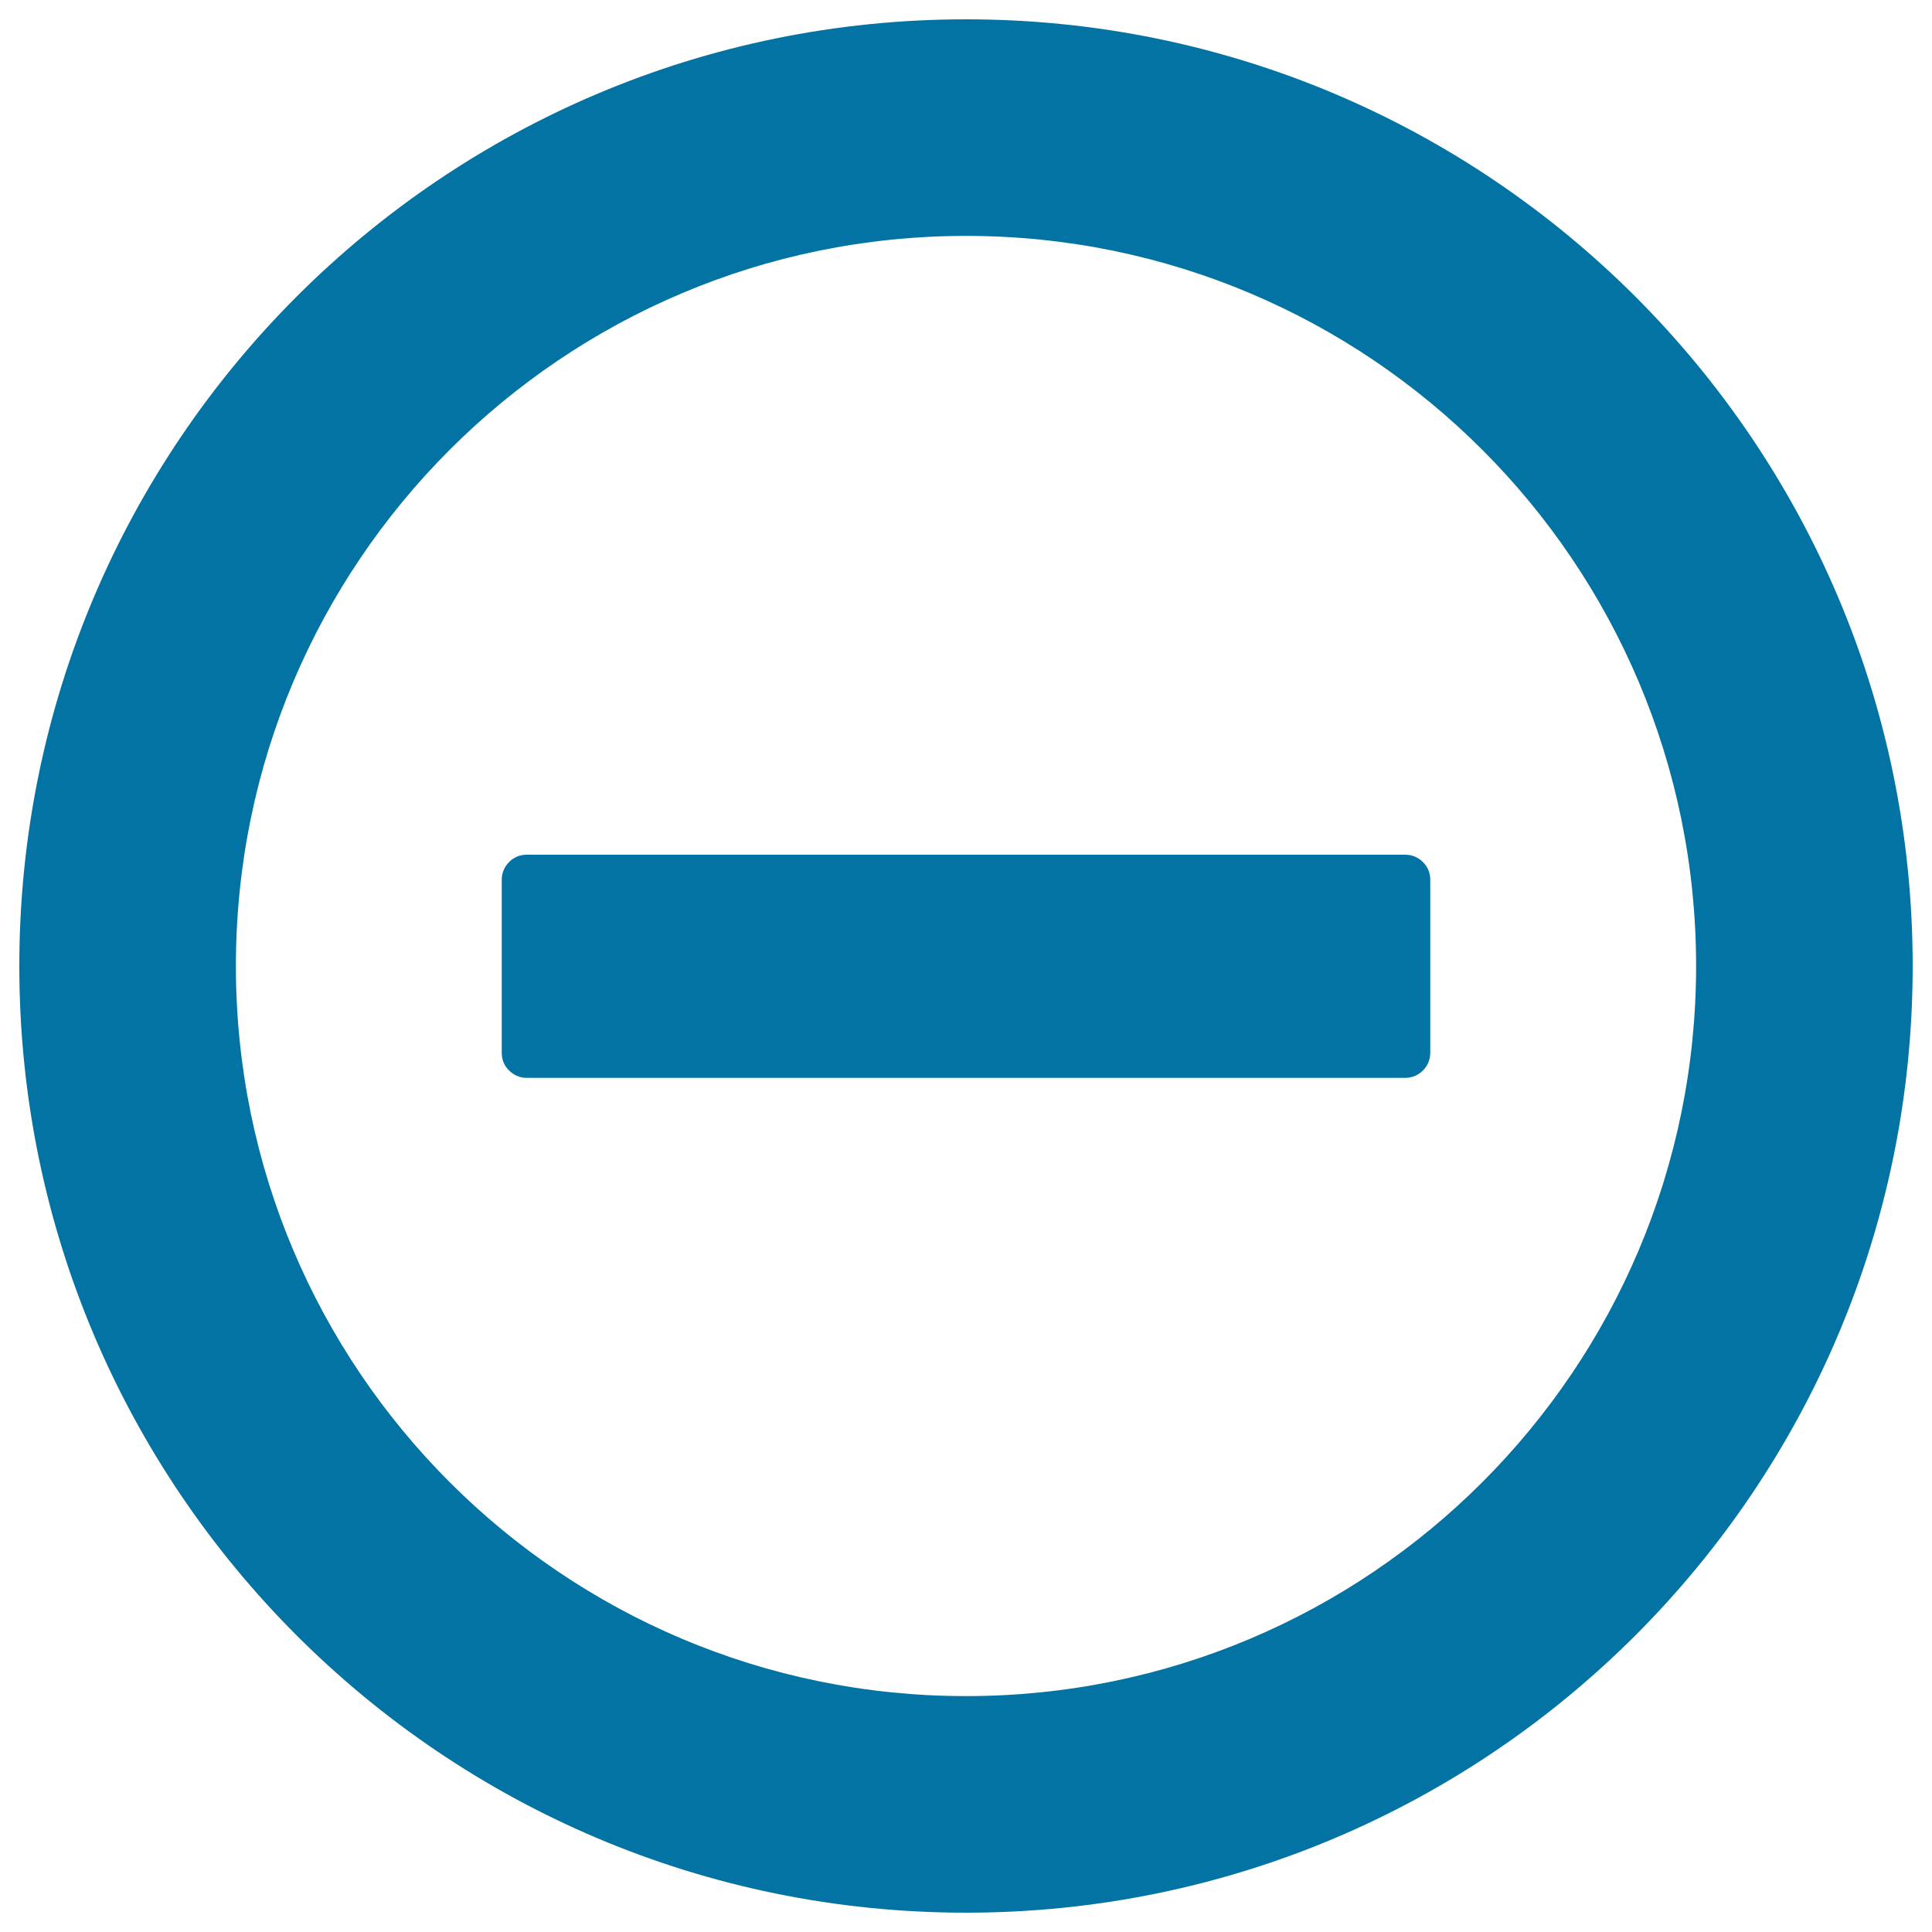
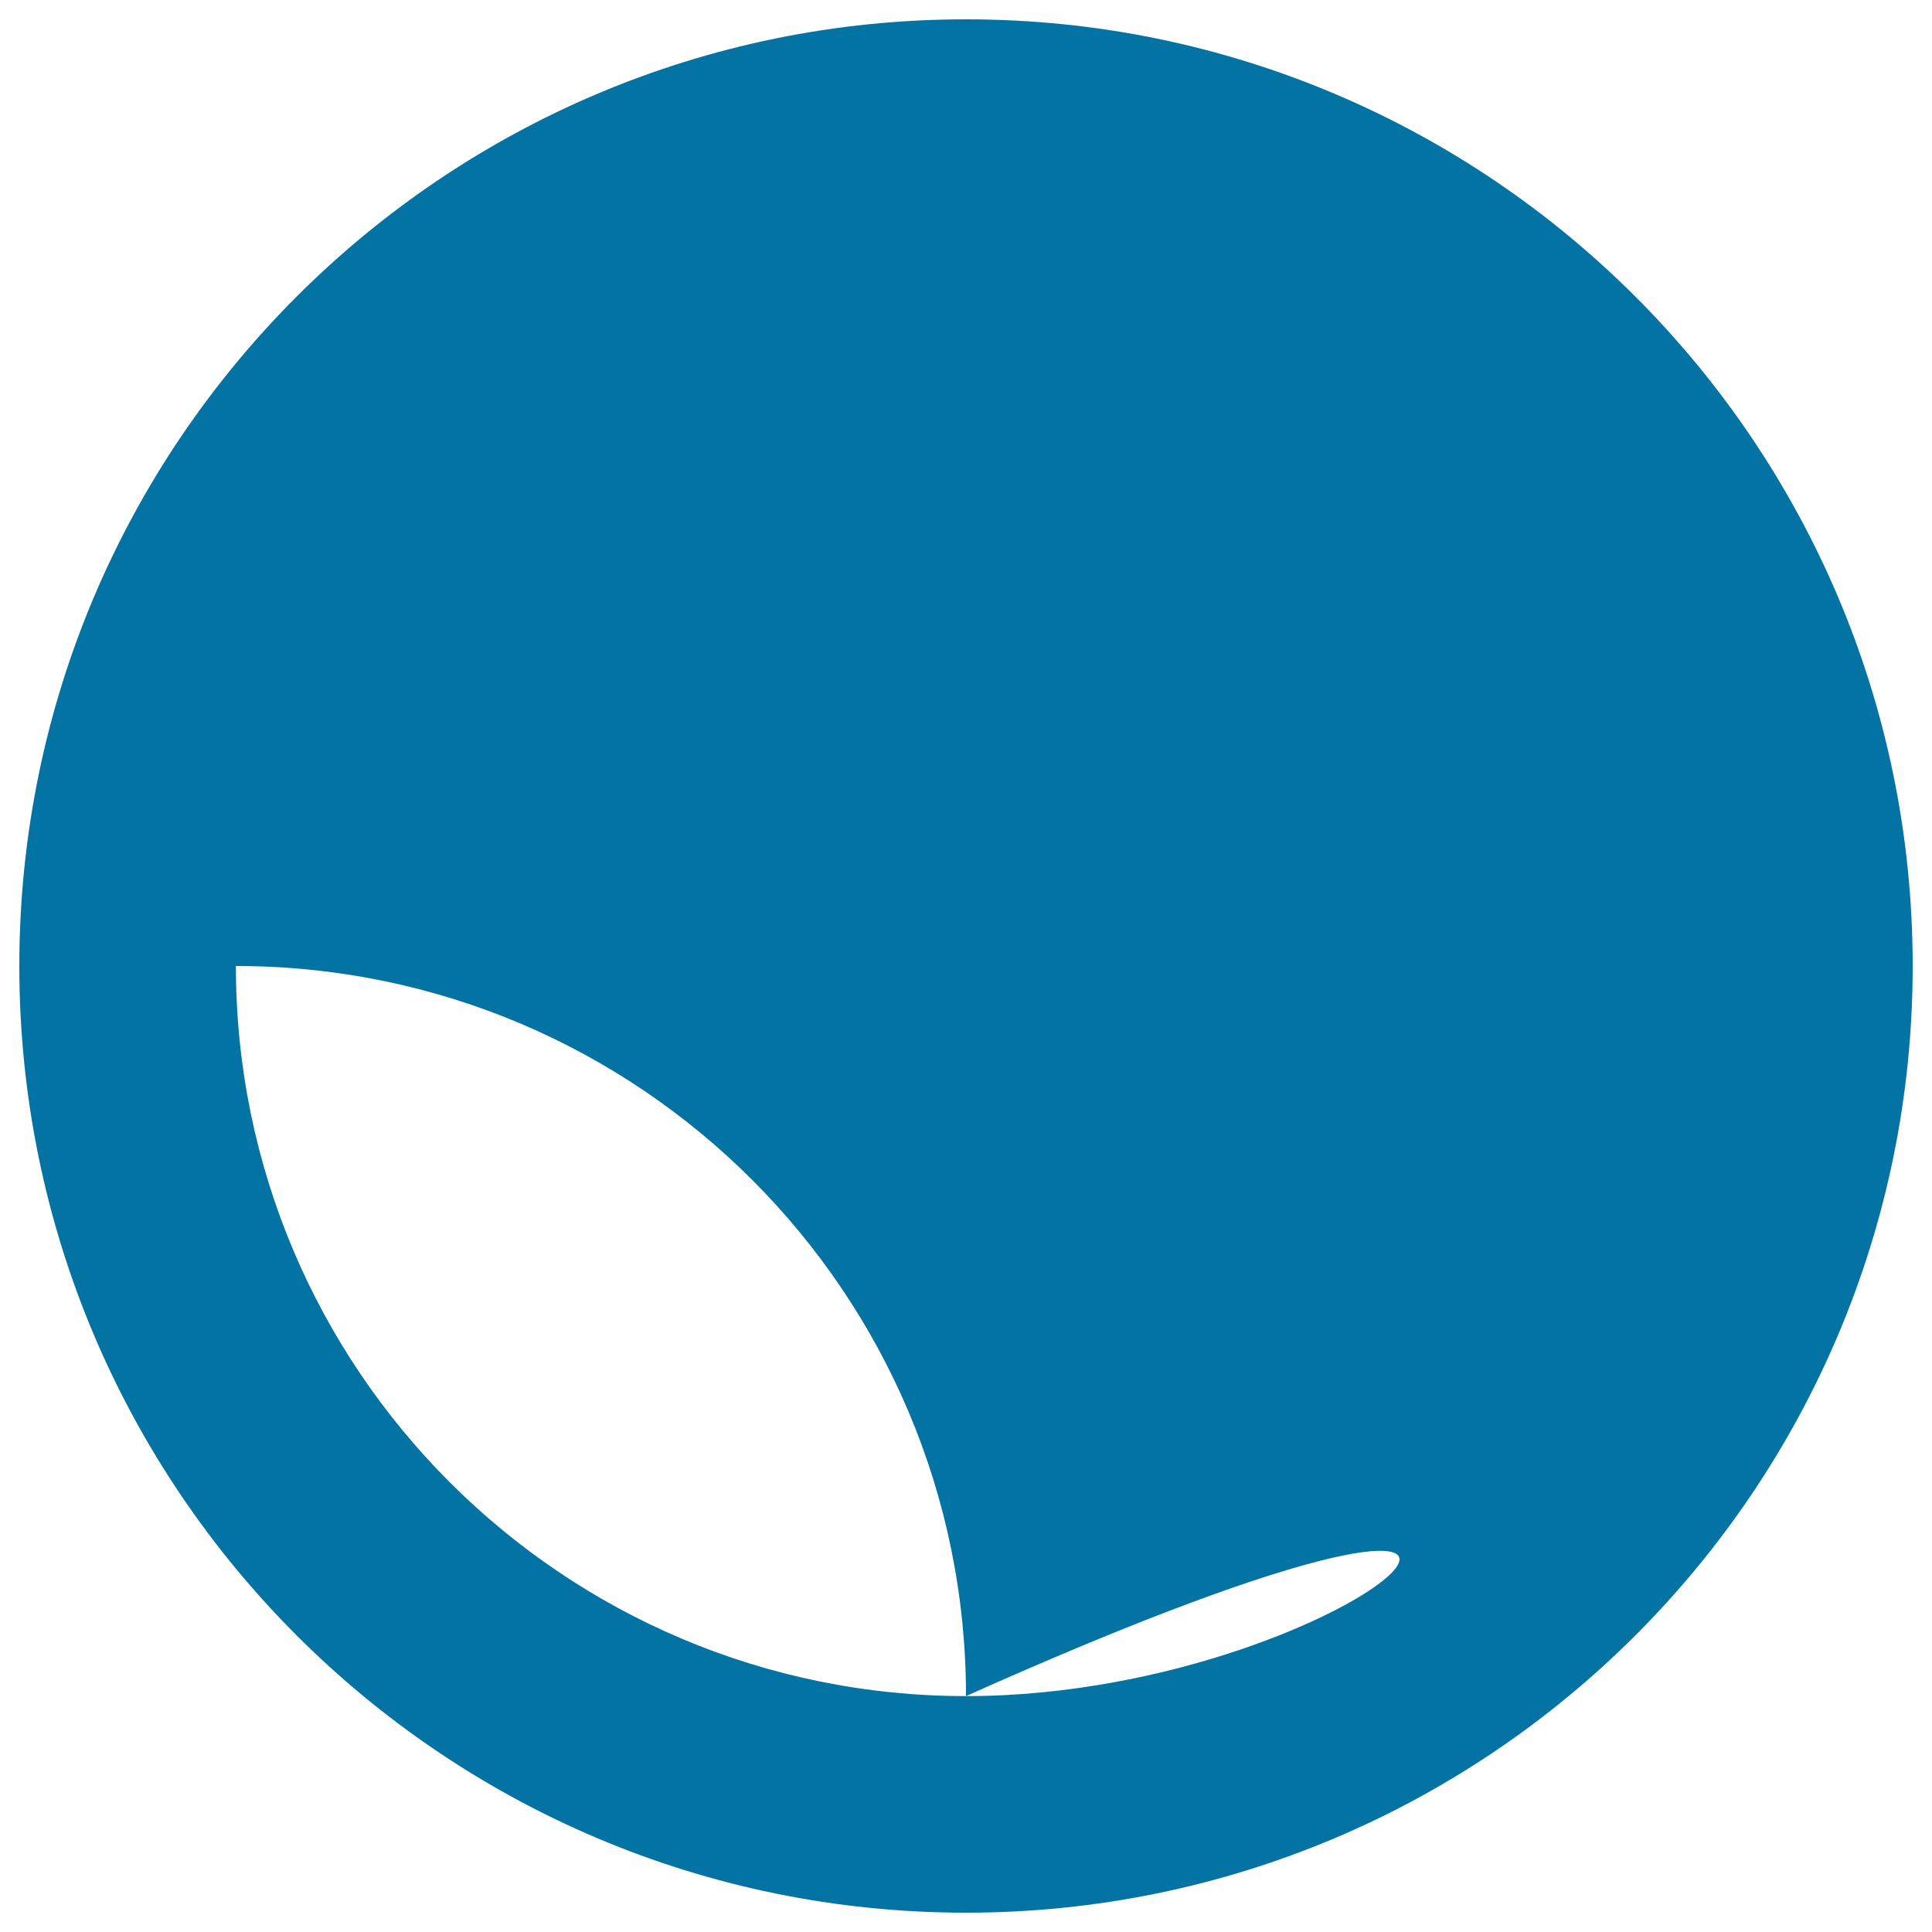
<svg xmlns="http://www.w3.org/2000/svg" viewBox="0 0 1000 1000" style="fill:#0273a2">
  <title>Waiting For Round Lines SVG icon</title>
-   <path d="M500,10C229.4,10,10,229.4,10,500c0,270.6,219.4,490,490,490c270.6,0,490-219.4,490-490C990,229.4,770.6,10,500,10z M500,877.9c-208.7,0-377.9-169.2-377.9-377.9c0-208.7,169.2-377.9,377.9-377.9c208.7,0,377.9,169.2,377.9,377.9C877.9,708.7,708.7,877.9,500,877.9z" />
-   <path d="M727.4,442.4H272.6c-3.3,0-6.6,1.2-9.1,3.8c-2.5,2.5-3.8,5.8-3.8,9.1v89.7c0,3.3,1.2,6.6,3.8,9.1c2.5,2.5,5.8,3.8,9.1,3.8h454.8c3.3,0,6.6-1.3,9.1-3.8c2.5-2.5,3.8-5.8,3.8-9.1l0,0v-89.7c0-3.3-1.2-6.6-3.8-9.1C733.9,443.6,730.7,442.4,727.4,442.4z" />
+   <path d="M500,10C229.4,10,10,229.4,10,500c0,270.6,219.4,490,490,490c270.6,0,490-219.4,490-490C990,229.4,770.6,10,500,10z M500,877.9c-208.7,0-377.9-169.2-377.9-377.9c208.7,0,377.9,169.2,377.9,377.9C877.9,708.7,708.7,877.9,500,877.9z" />
</svg>